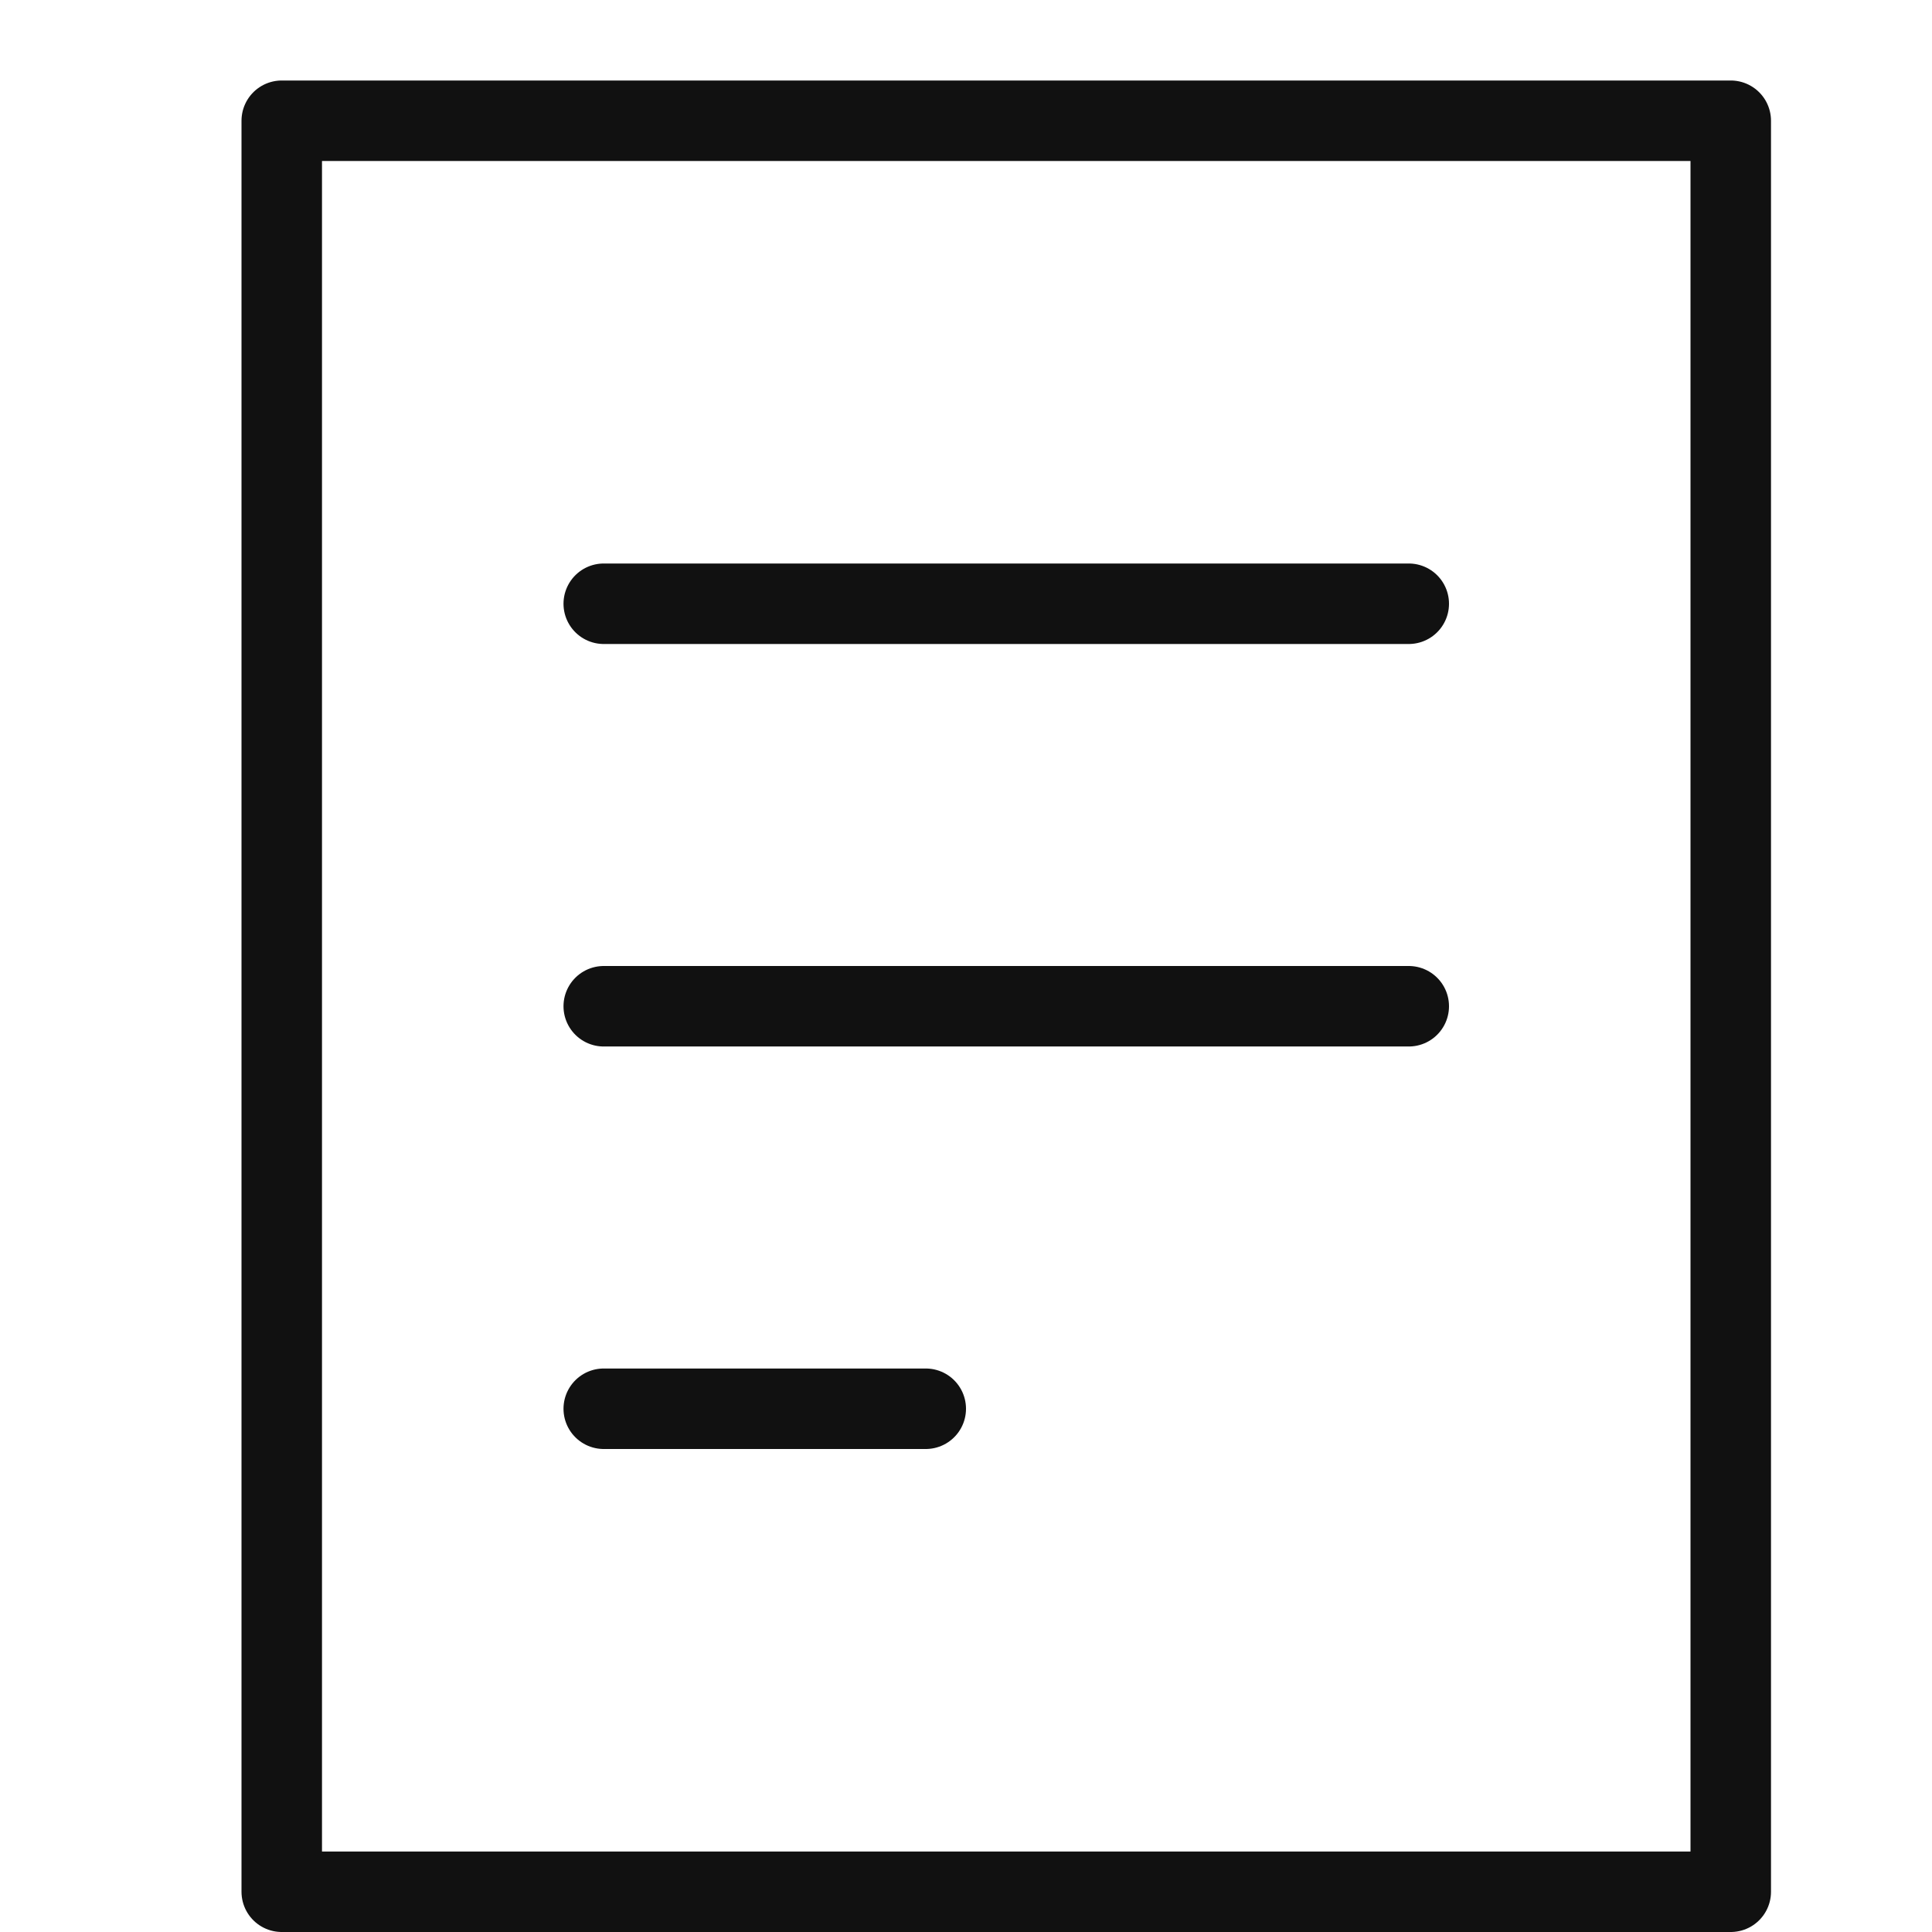
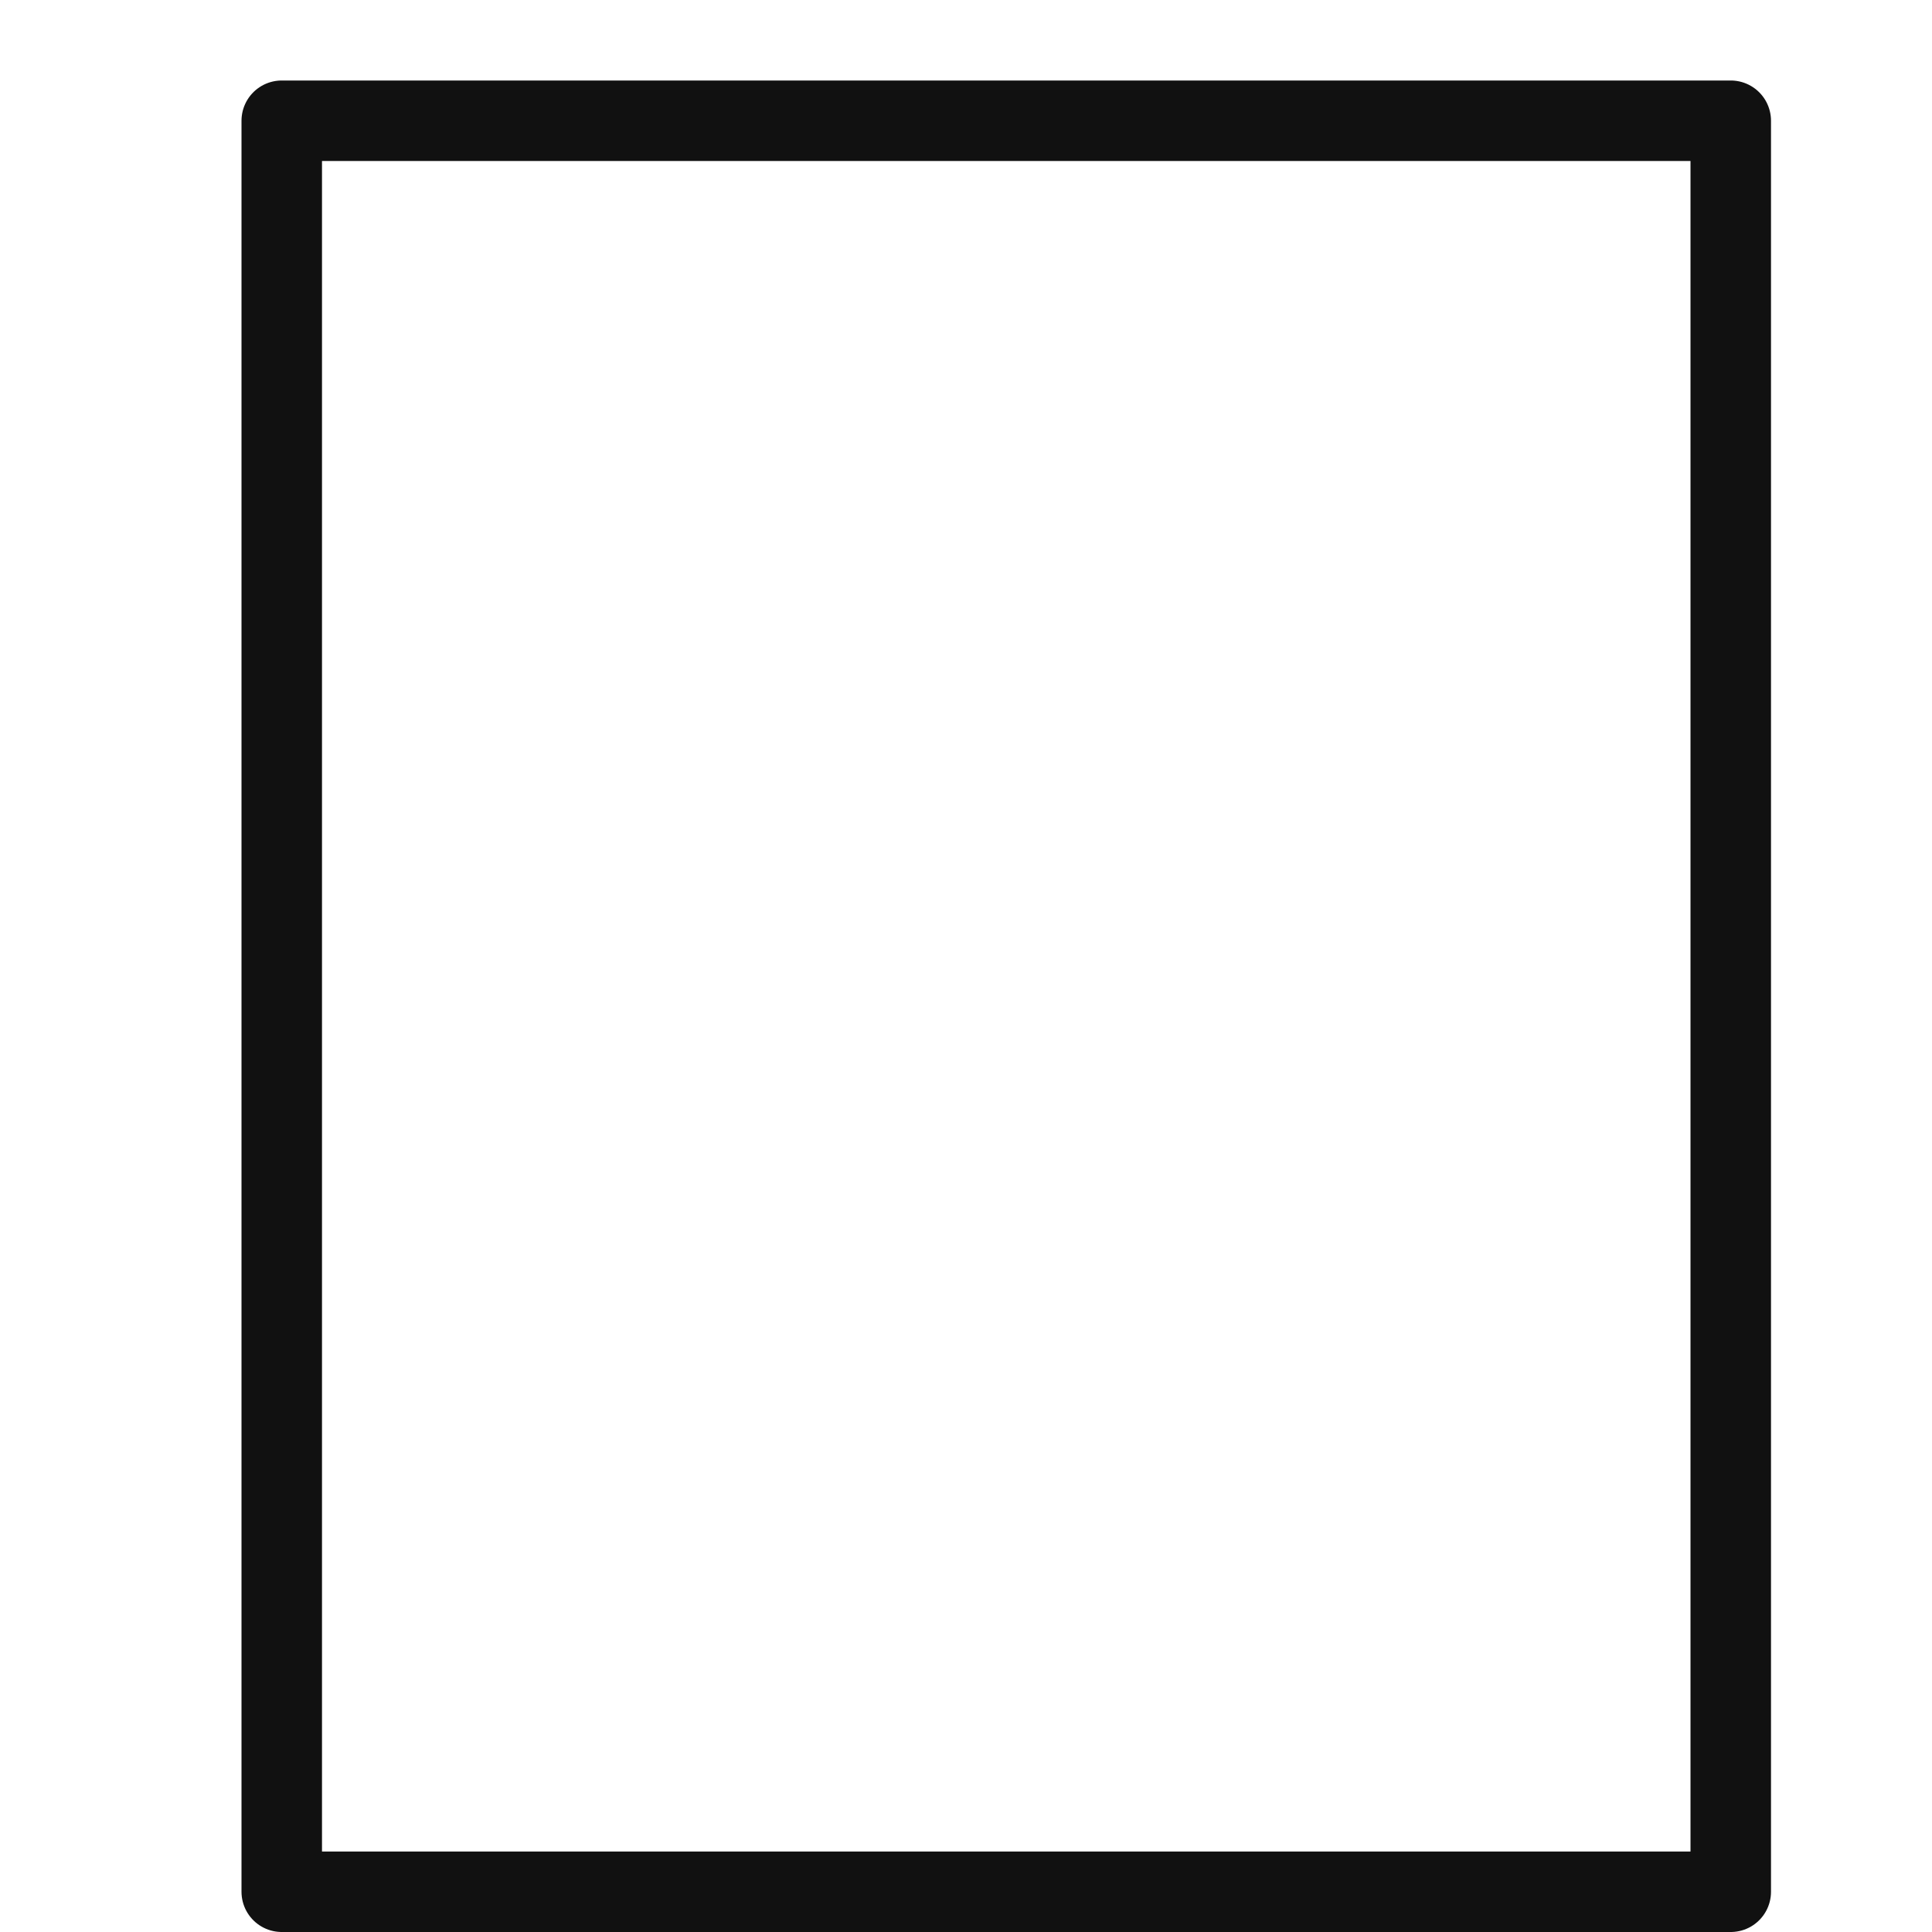
<svg xmlns="http://www.w3.org/2000/svg" height="24" width="24" viewBox="0 0 24 24">
  <g stroke-linecap="round" stroke-width="1" fill="none" stroke="#111111" stroke-linejoin="round" class="nc-icon-wrapper" transform="translate(0.5 0.5)">
    <rect x="3" y="1" width="18" height="22" />
-     <line x1="7" y1="7" x2="17" y2="7" stroke="#111111" />
-     <line x1="7" y1="12" x2="17" y2="12" stroke="#111111" />
-     <line x1="7" y1="17" x2="11" y2="17" stroke="#111111" />
  </g>
</svg>